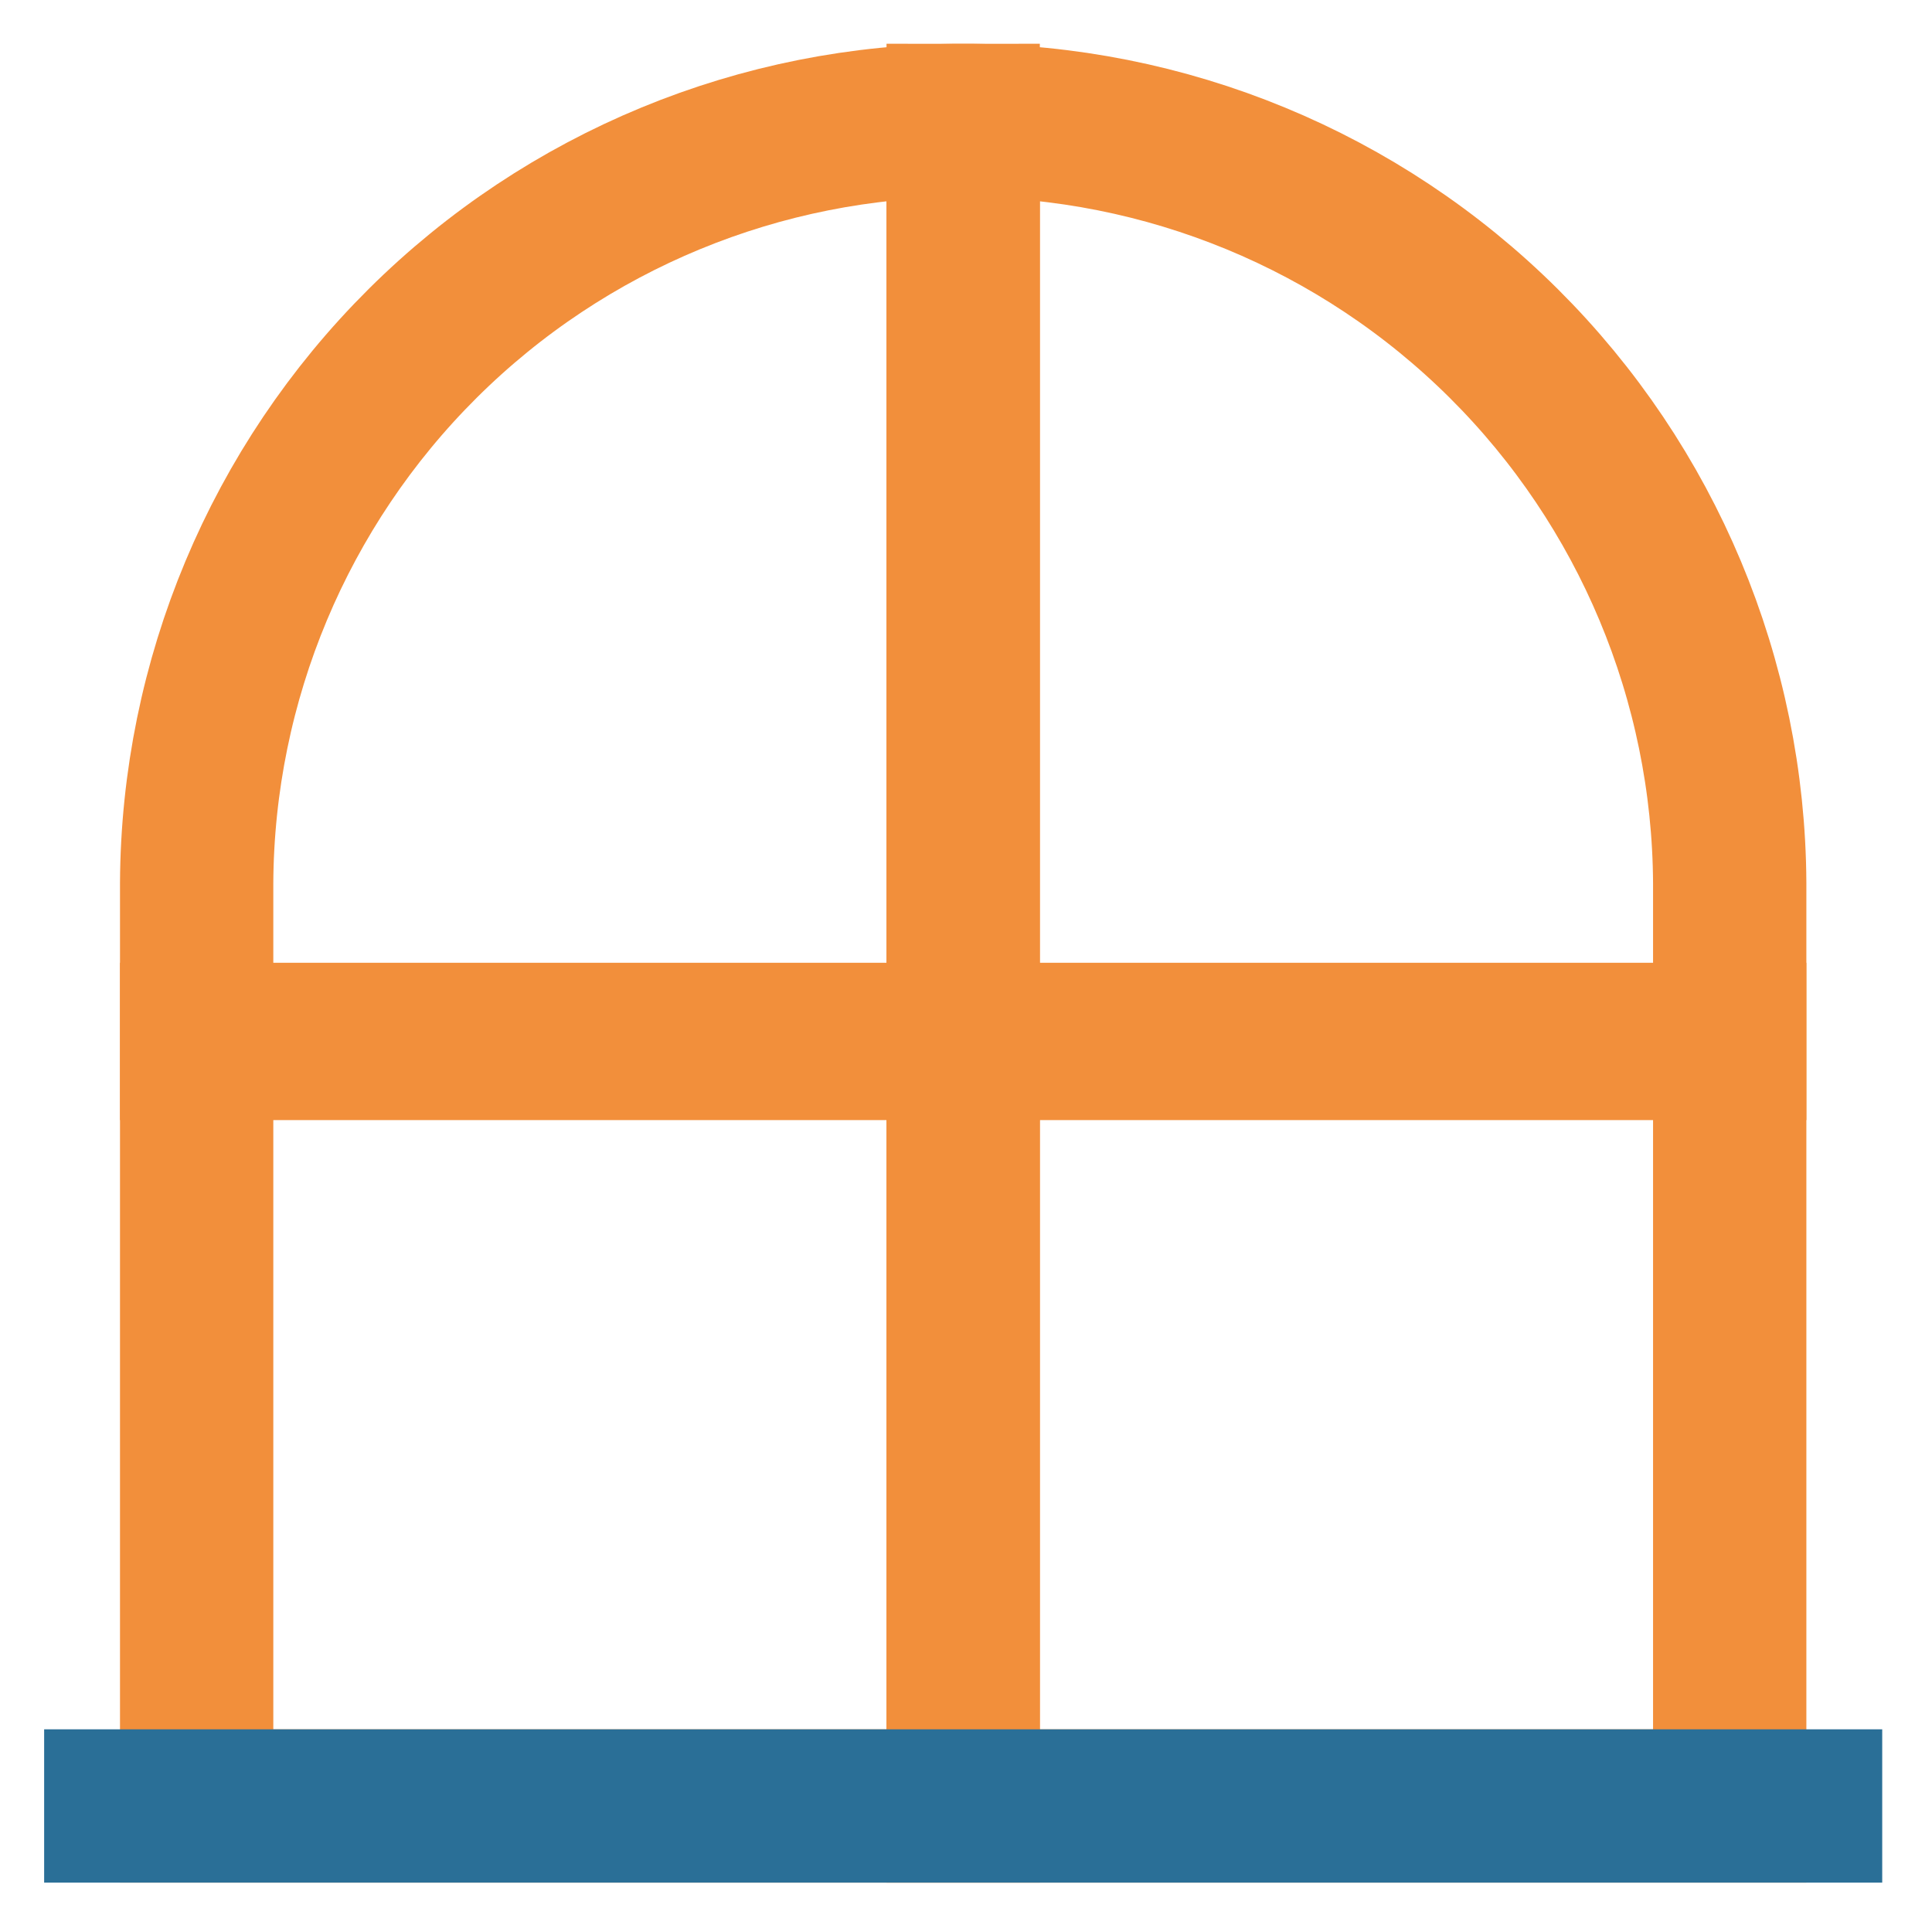
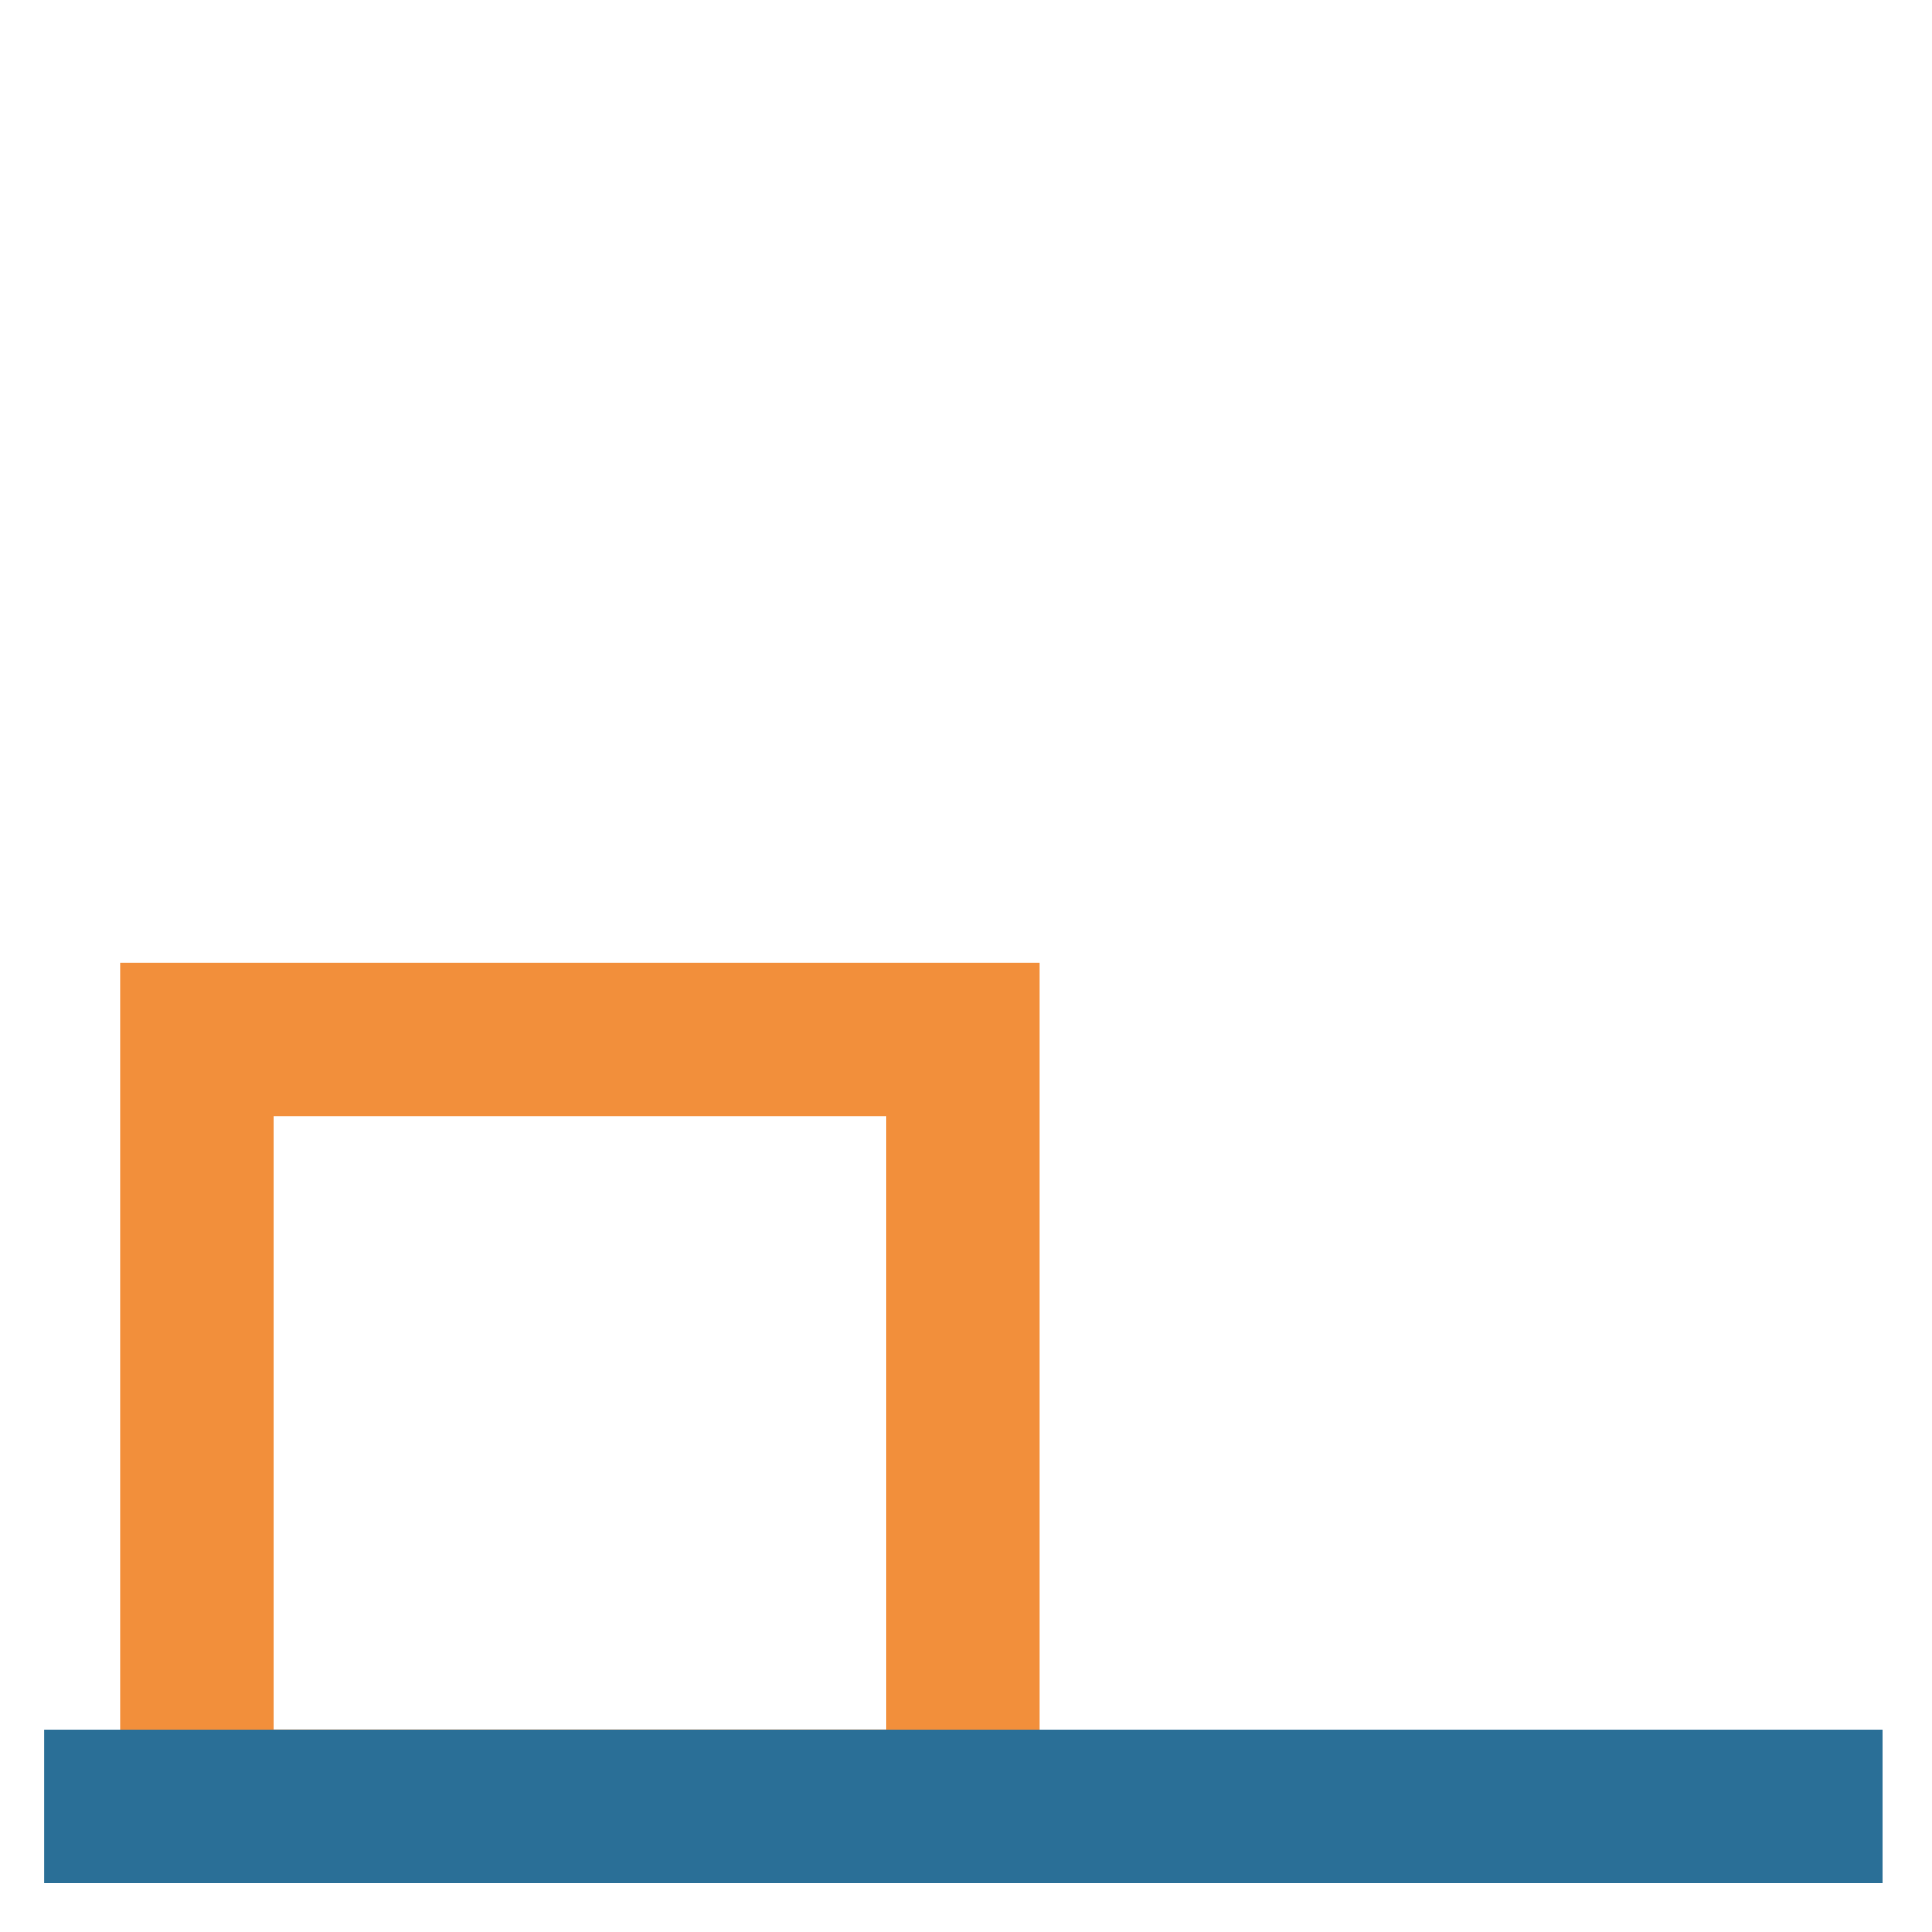
<svg xmlns="http://www.w3.org/2000/svg" width="159" height="159" viewBox="0 0 159 159" fill="none">
-   <path d="M79.268 9.909V85.874H16.184V72.663C16.271 55.989 22.956 40.028 34.777 28.269C46.598 16.509 62.594 9.908 79.268 9.909Z" stroke="#F28F3B" stroke-width="12.617" stroke-miterlimit="10" />
-   <path d="M79.268 9.909C95.942 9.908 111.937 16.509 123.759 28.269C135.58 40.028 142.265 55.989 142.352 72.663V85.874H79.268V9.909Z" stroke="#F28F3B" stroke-width="12.617" stroke-miterlimit="10" />
  <path d="M79.268 85.543H16.184V148.628H79.268V85.543Z" stroke="#F28F3B" stroke-width="12.617" stroke-miterlimit="10" />
-   <path d="M142.352 85.543H79.268V148.628H142.352V85.543Z" stroke="#F28F3B" stroke-width="12.617" stroke-miterlimit="10" />
  <path d="M3.633 148.628H154.903" stroke="#2A6F97" stroke-width="12.617" stroke-miterlimit="10" />
</svg>